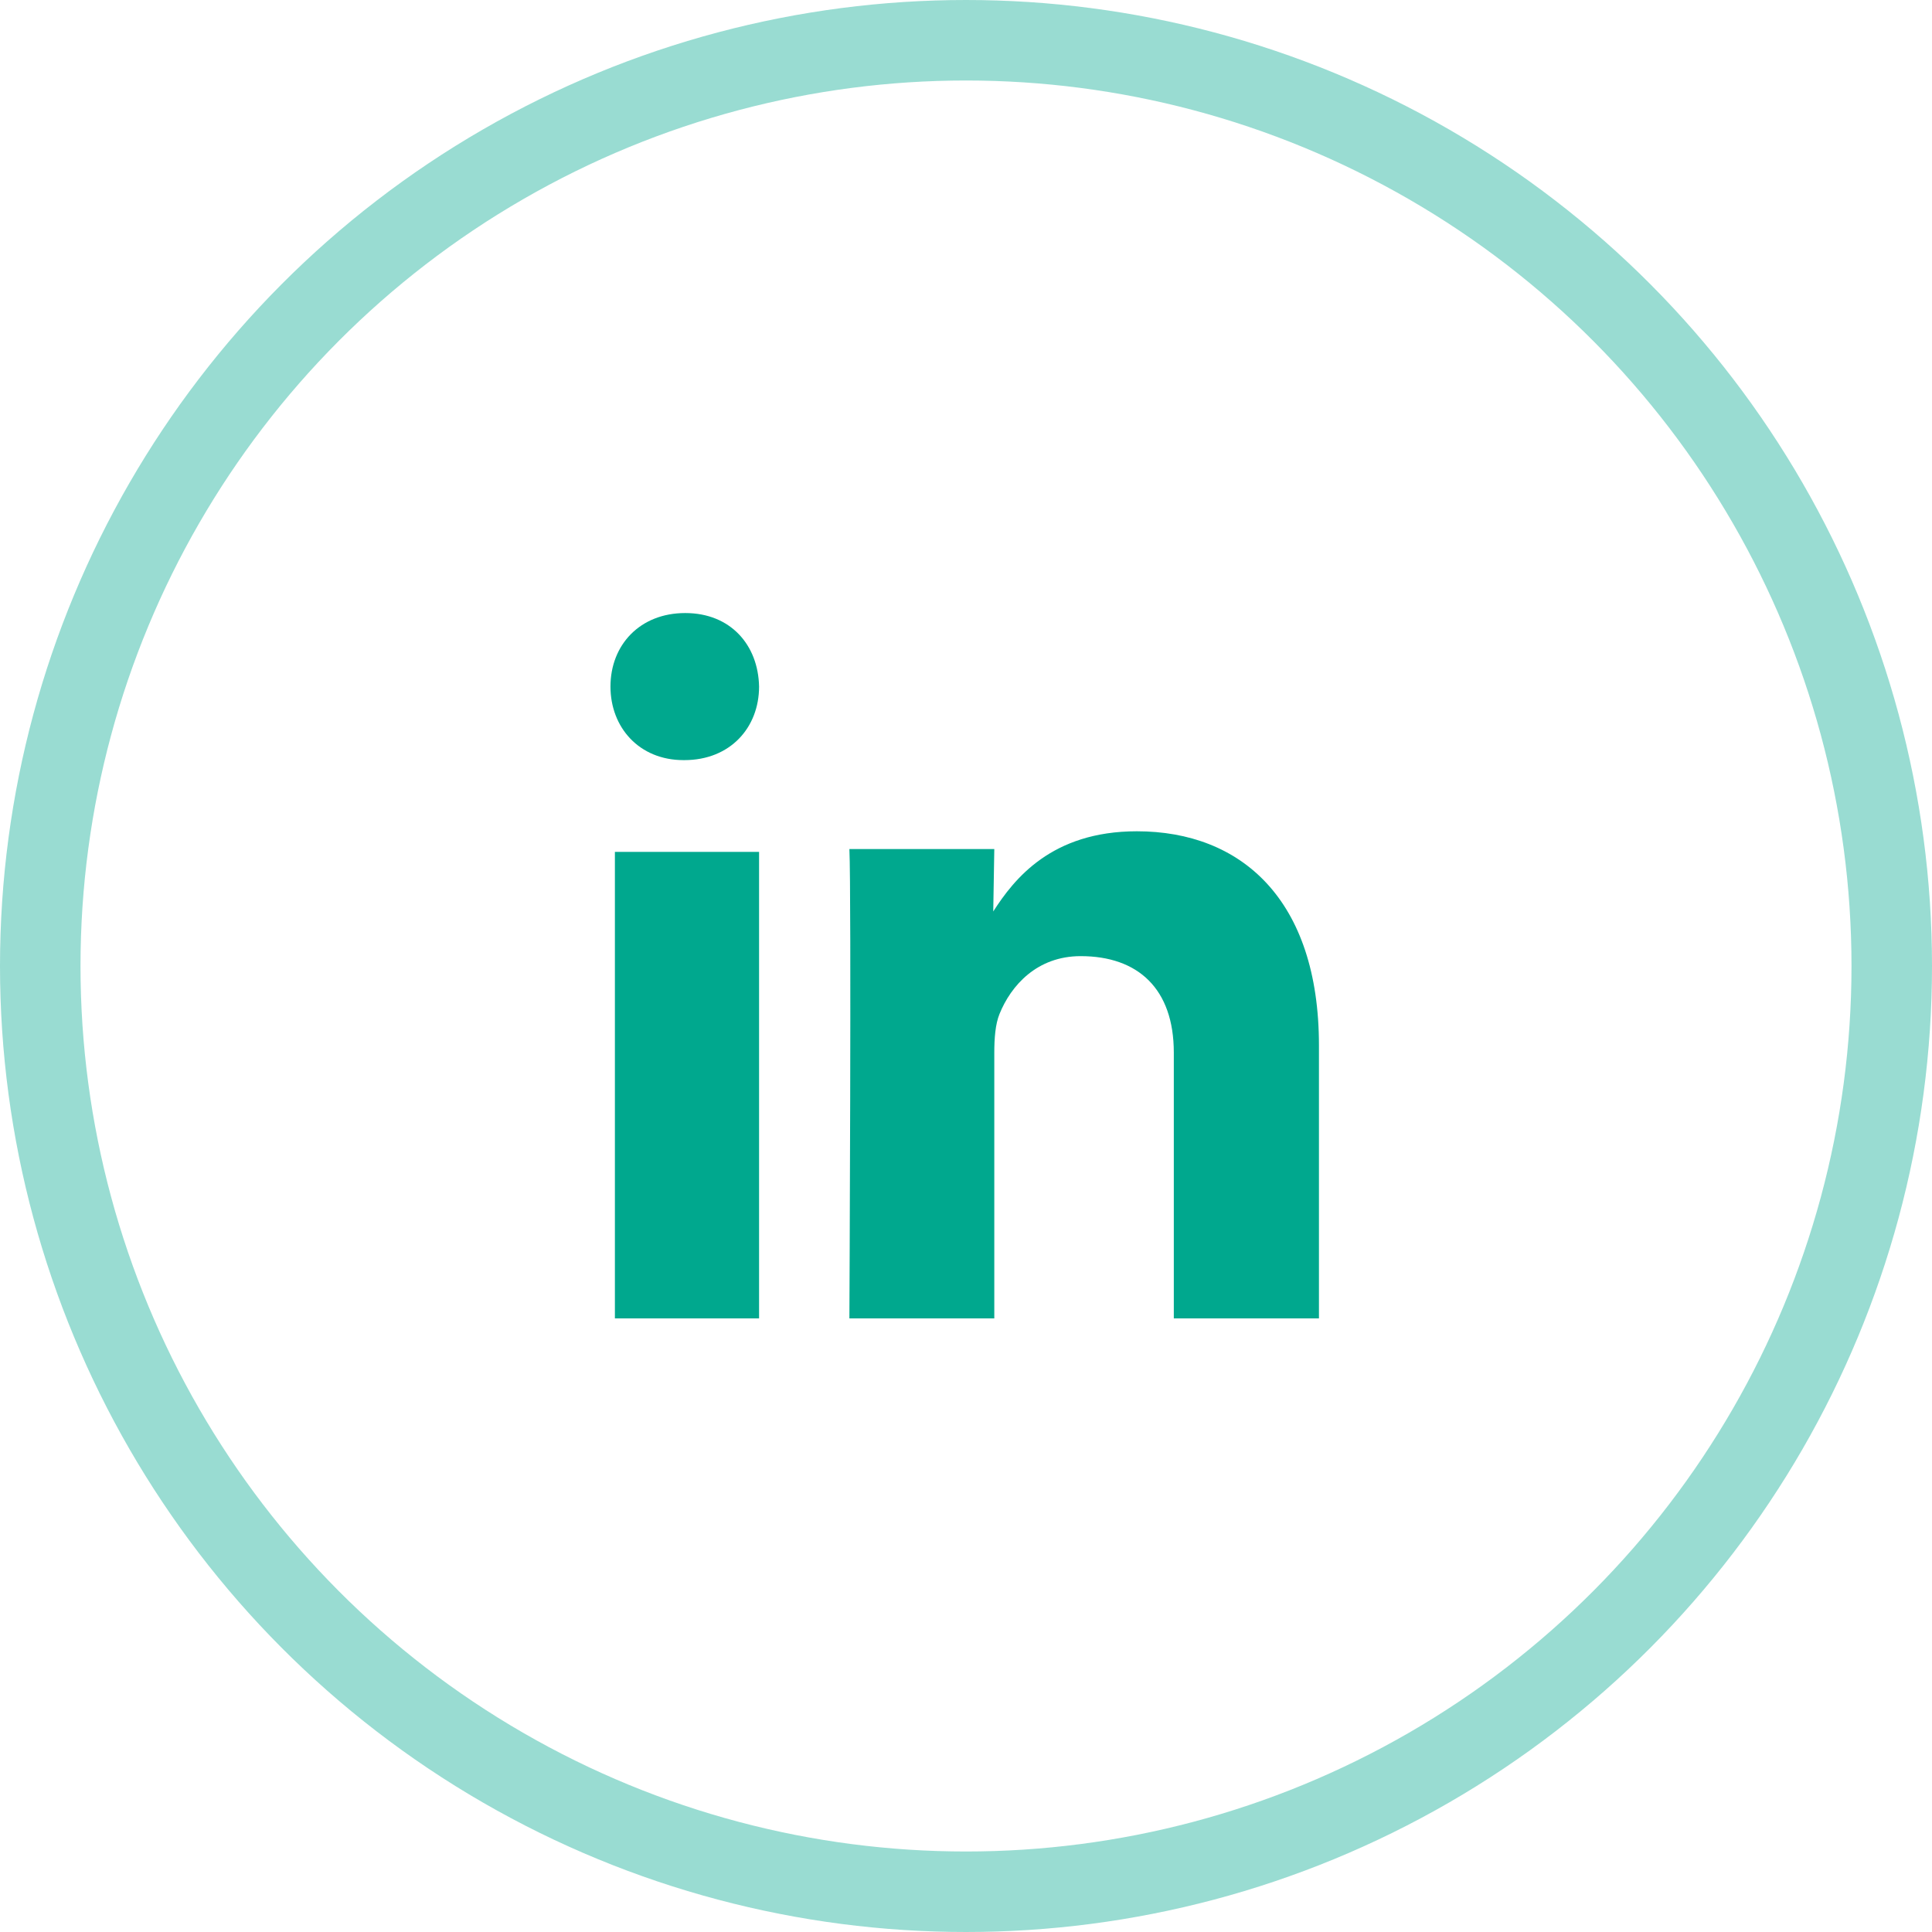
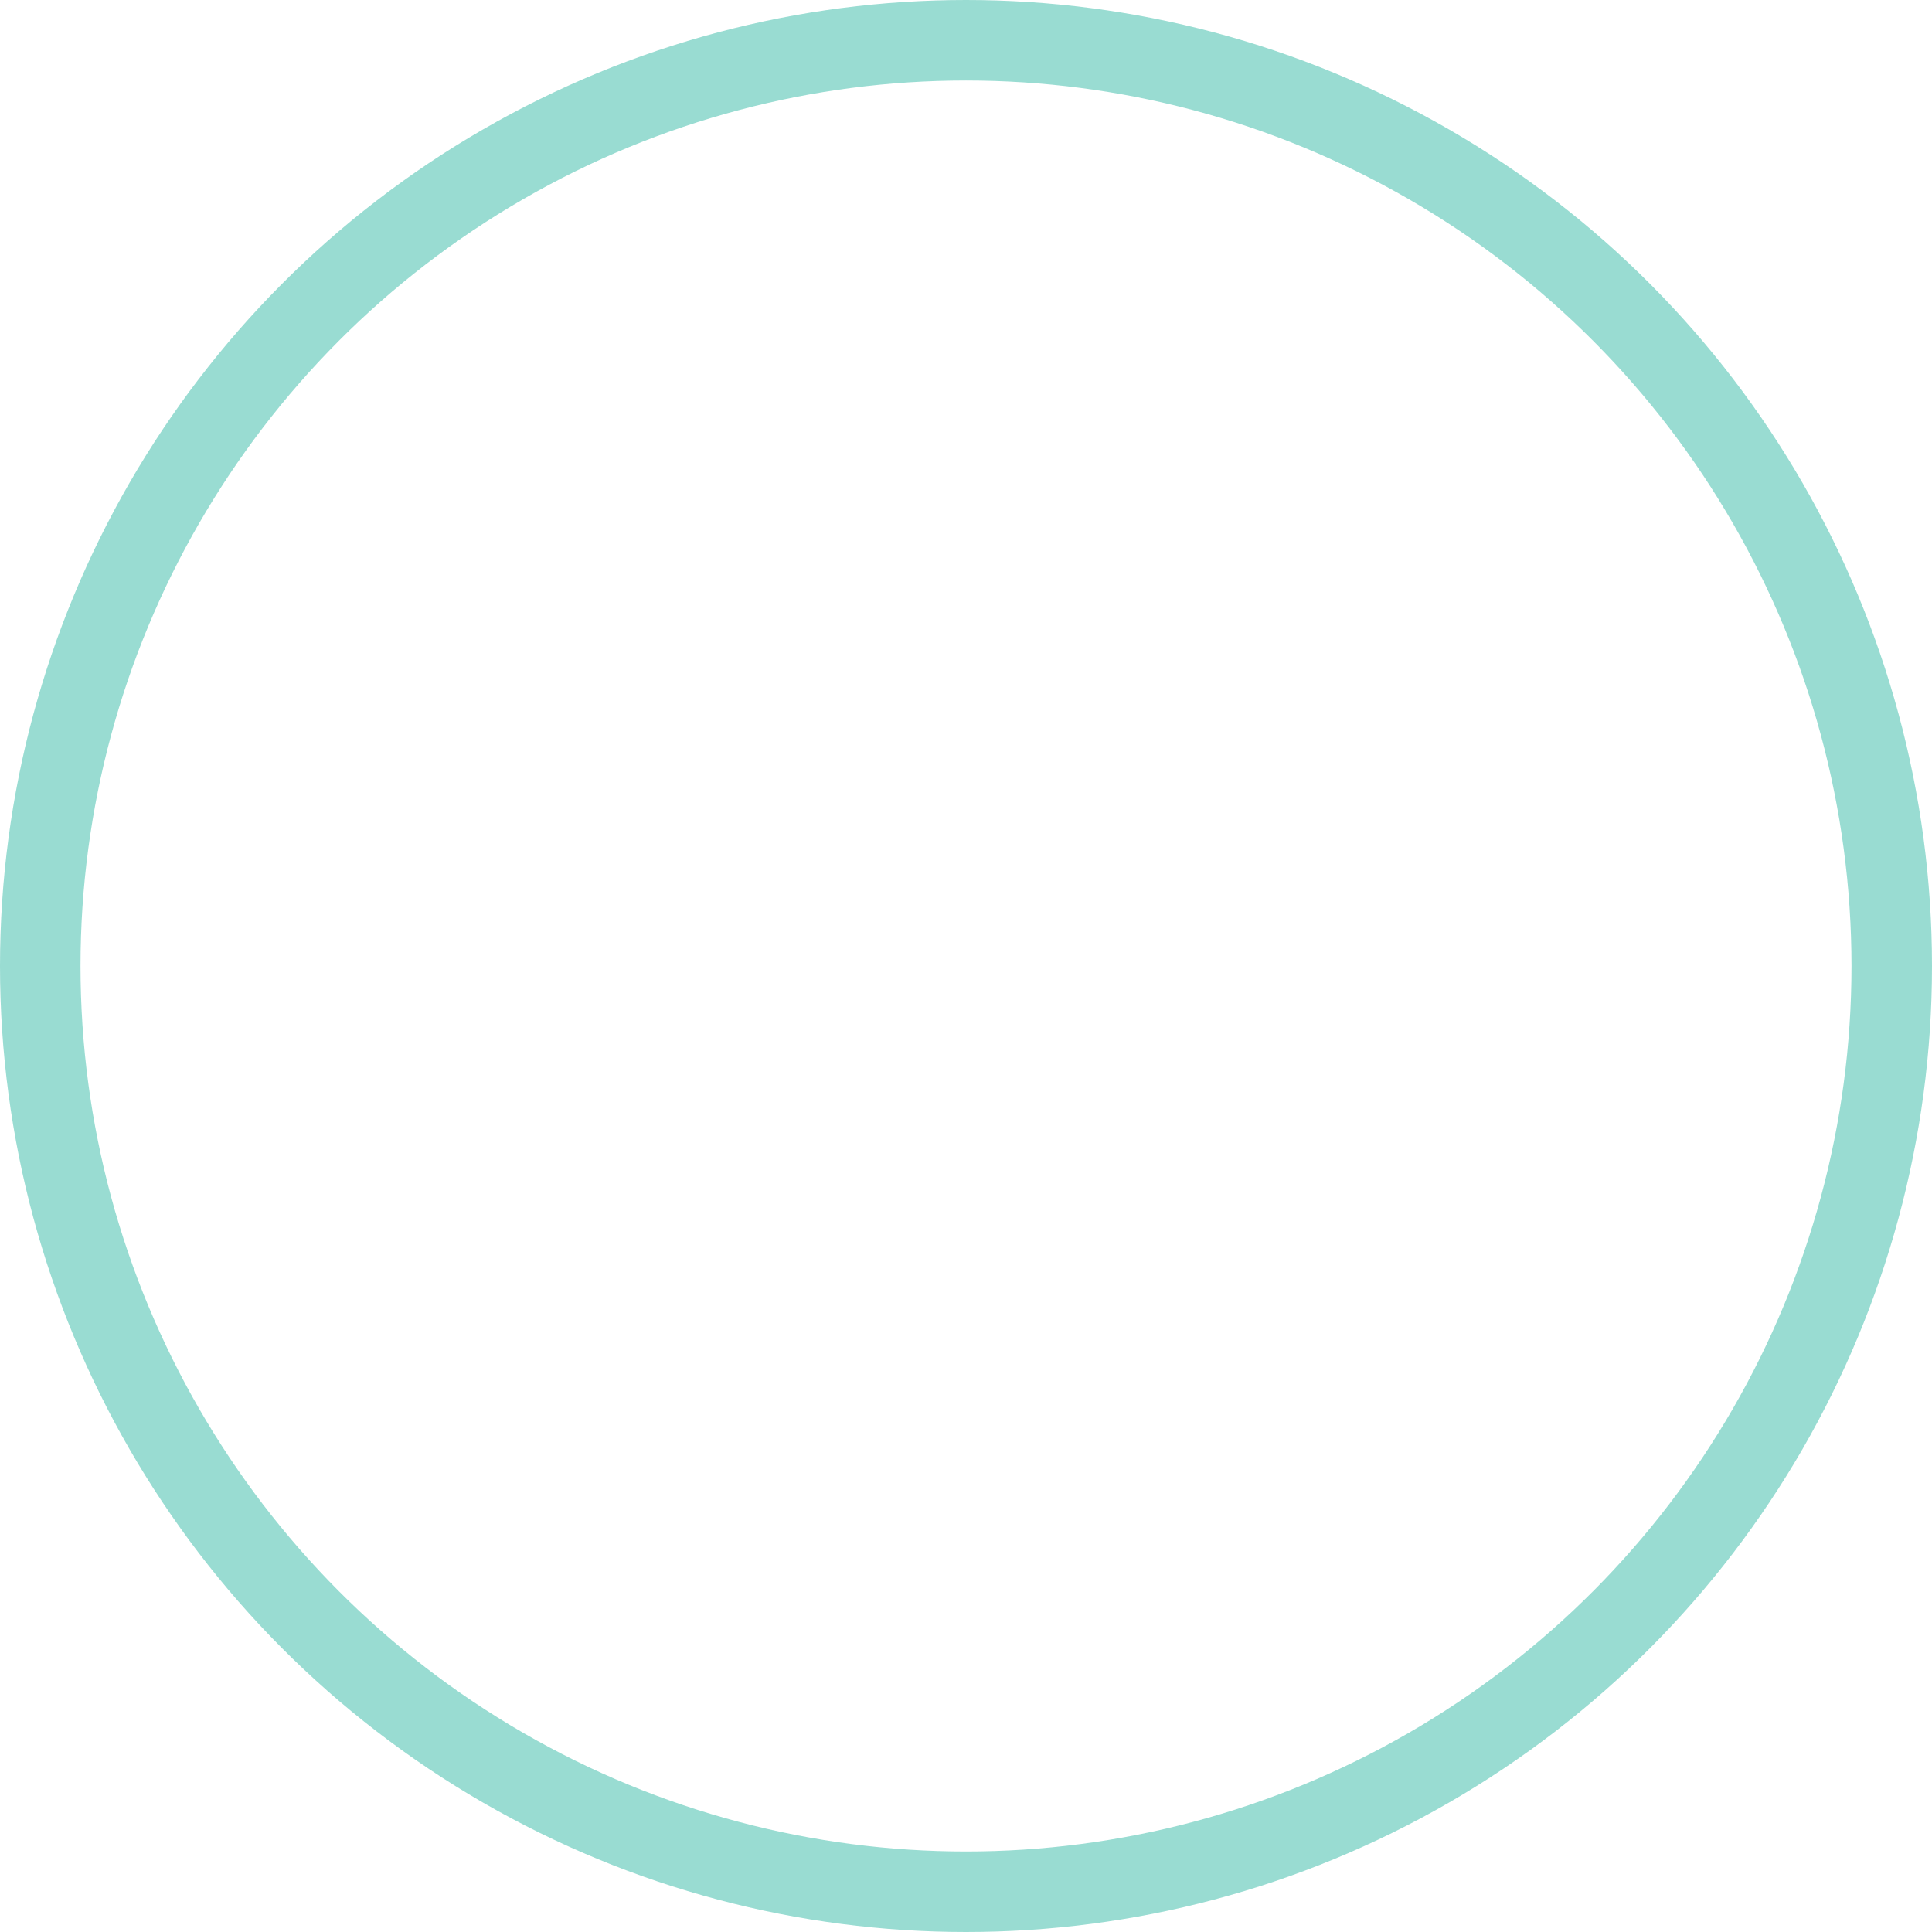
<svg xmlns="http://www.w3.org/2000/svg" width="48" height="48" viewBox="0 0 48 48" fill="none">
-   <path fill-rule="evenodd" clip-rule="evenodd" d="M18.859 32.755V21.165H15.277V32.755H18.859ZM18.859 17.058C18.838 16.02 18.147 15.231 17.024 15.231C15.901 15.231 15.167 16.02 15.167 17.058C15.167 18.072 15.879 18.885 16.981 18.885H17.002C18.147 18.885 18.859 18.072 18.859 17.058ZM24.703 32.755V26.152C24.703 25.798 24.729 25.445 24.832 25.193C25.117 24.486 25.763 23.755 26.849 23.755C28.271 23.755 29.163 24.562 29.163 26.152V32.755H32.769V25.975C32.769 22.343 30.831 20.653 28.245 20.653C26.124 20.653 25.194 21.839 24.677 22.645L24.703 21.095H21.103C21.155 22.205 21.103 32.755 21.103 32.755H24.703Z" fill="#00A88E" />
  <circle opacity="0.4" cx="24" cy="24" r="23" stroke="#00A88E" stroke-width="2" />
</svg>